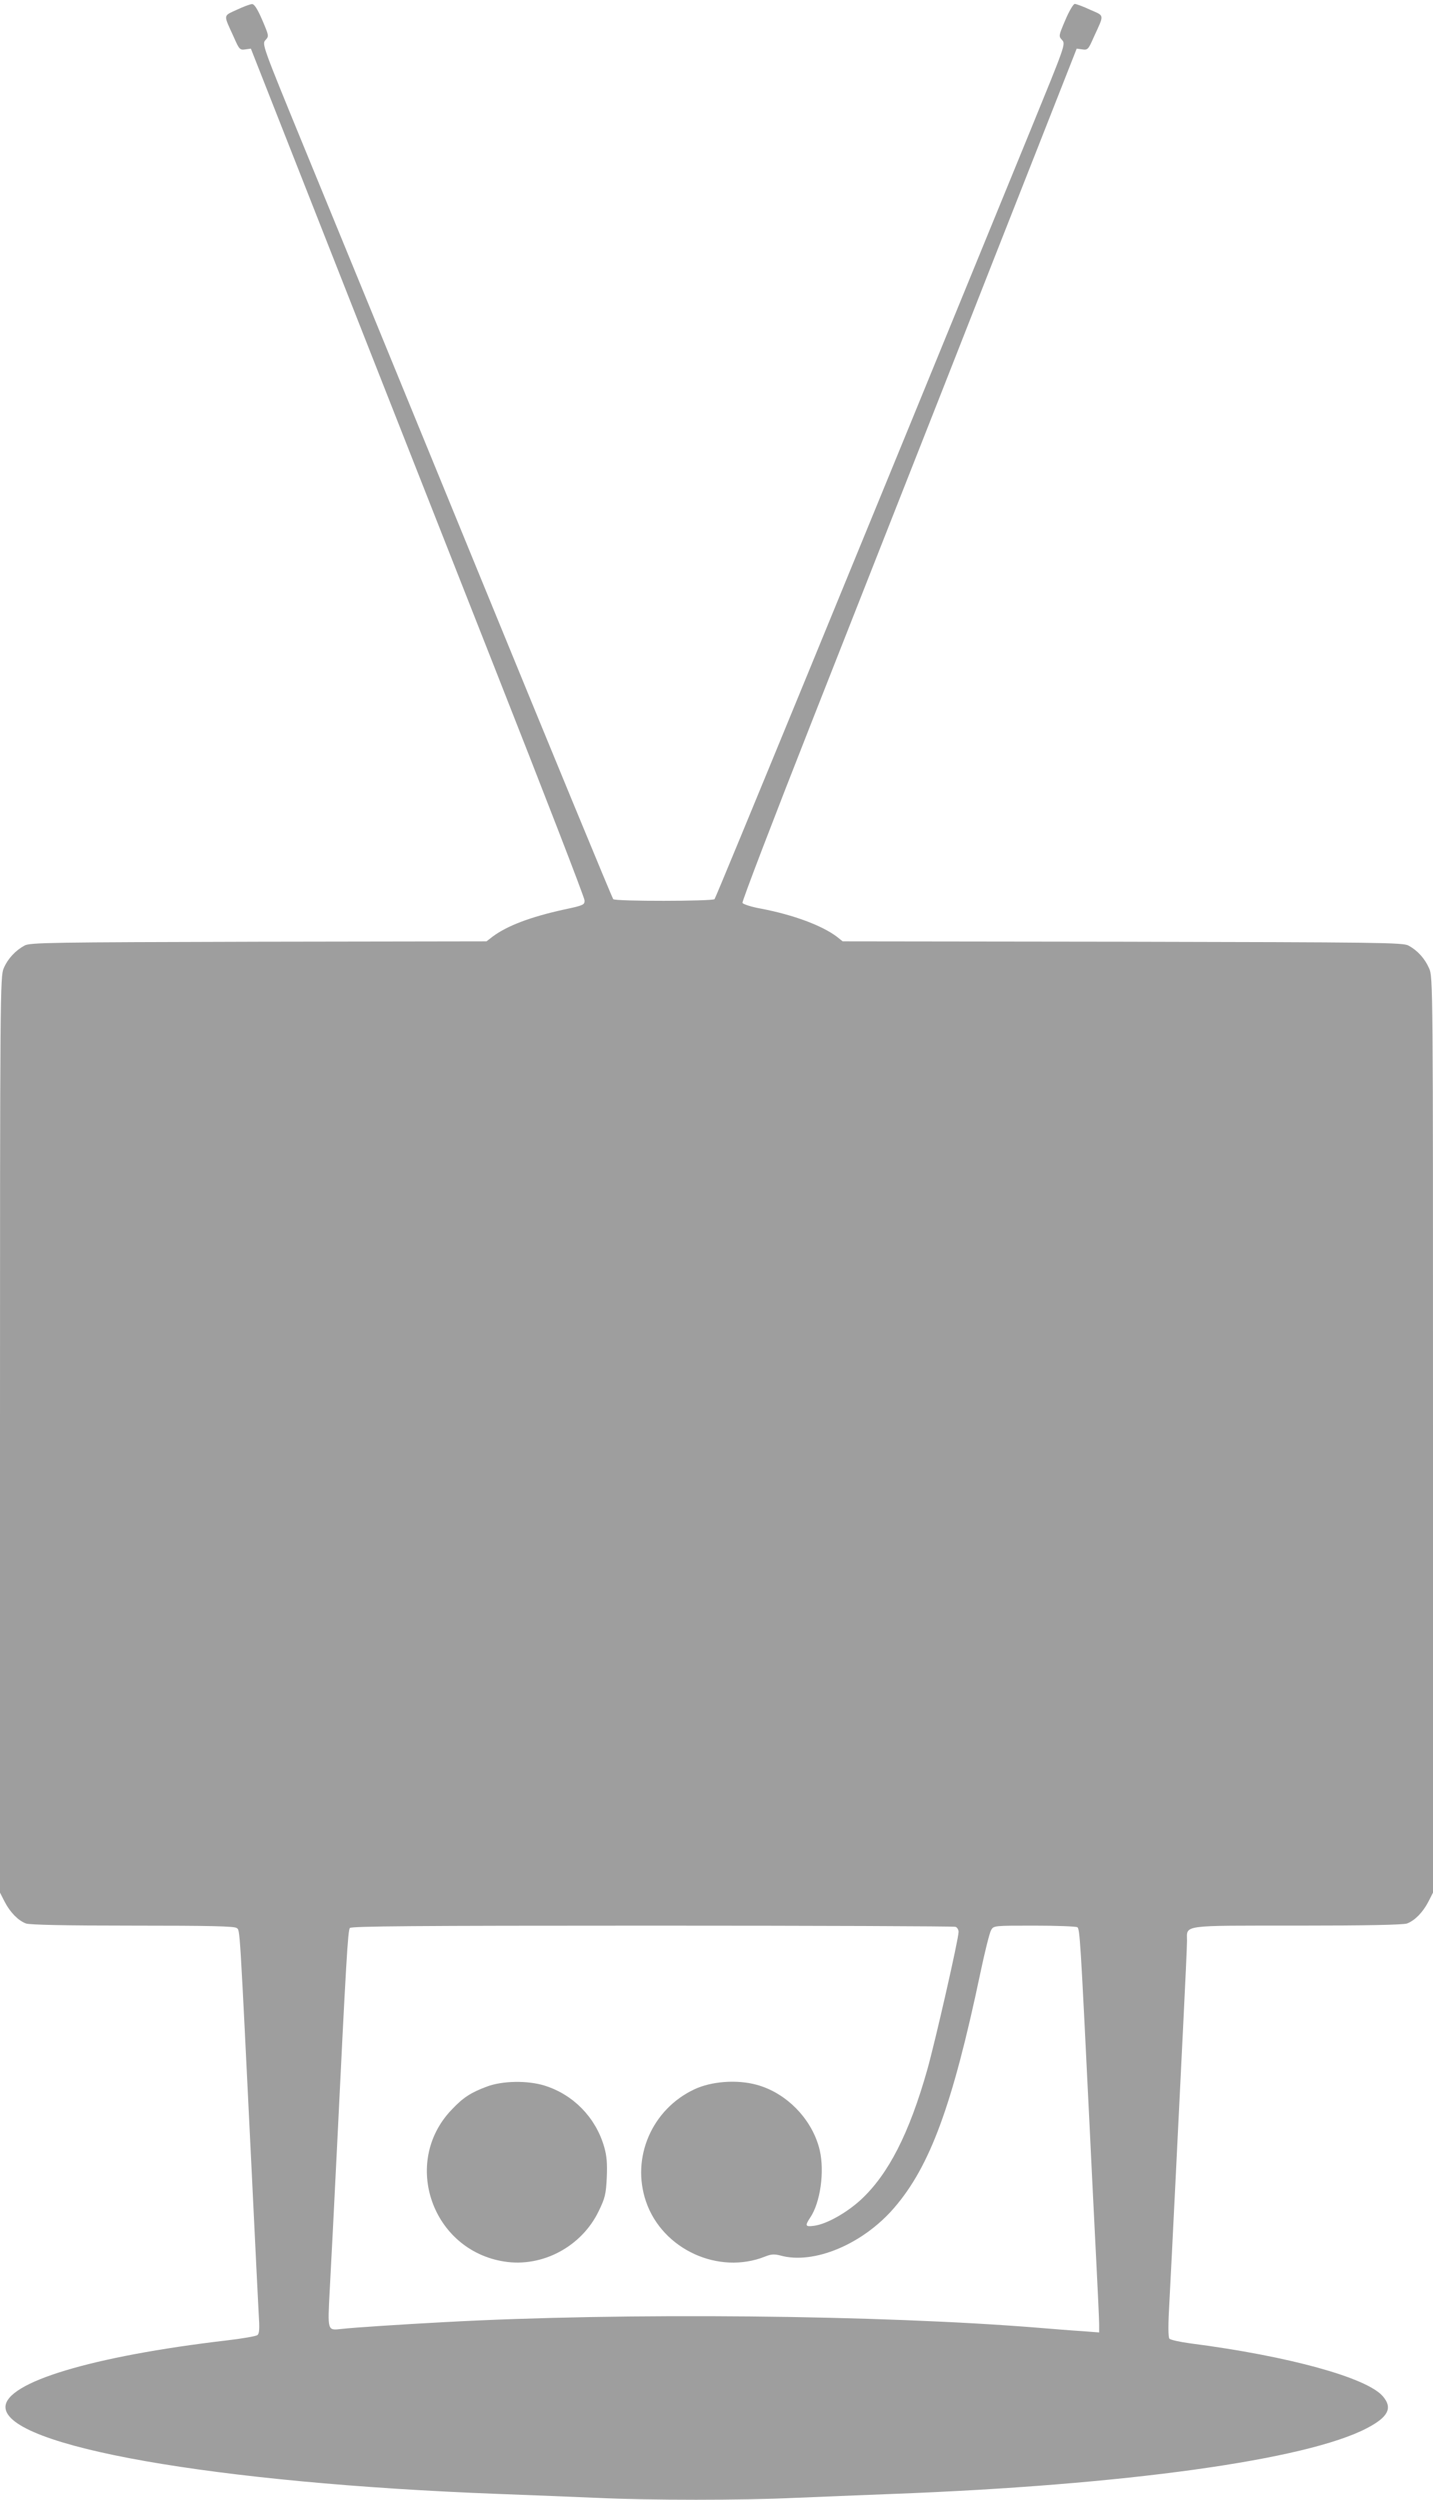
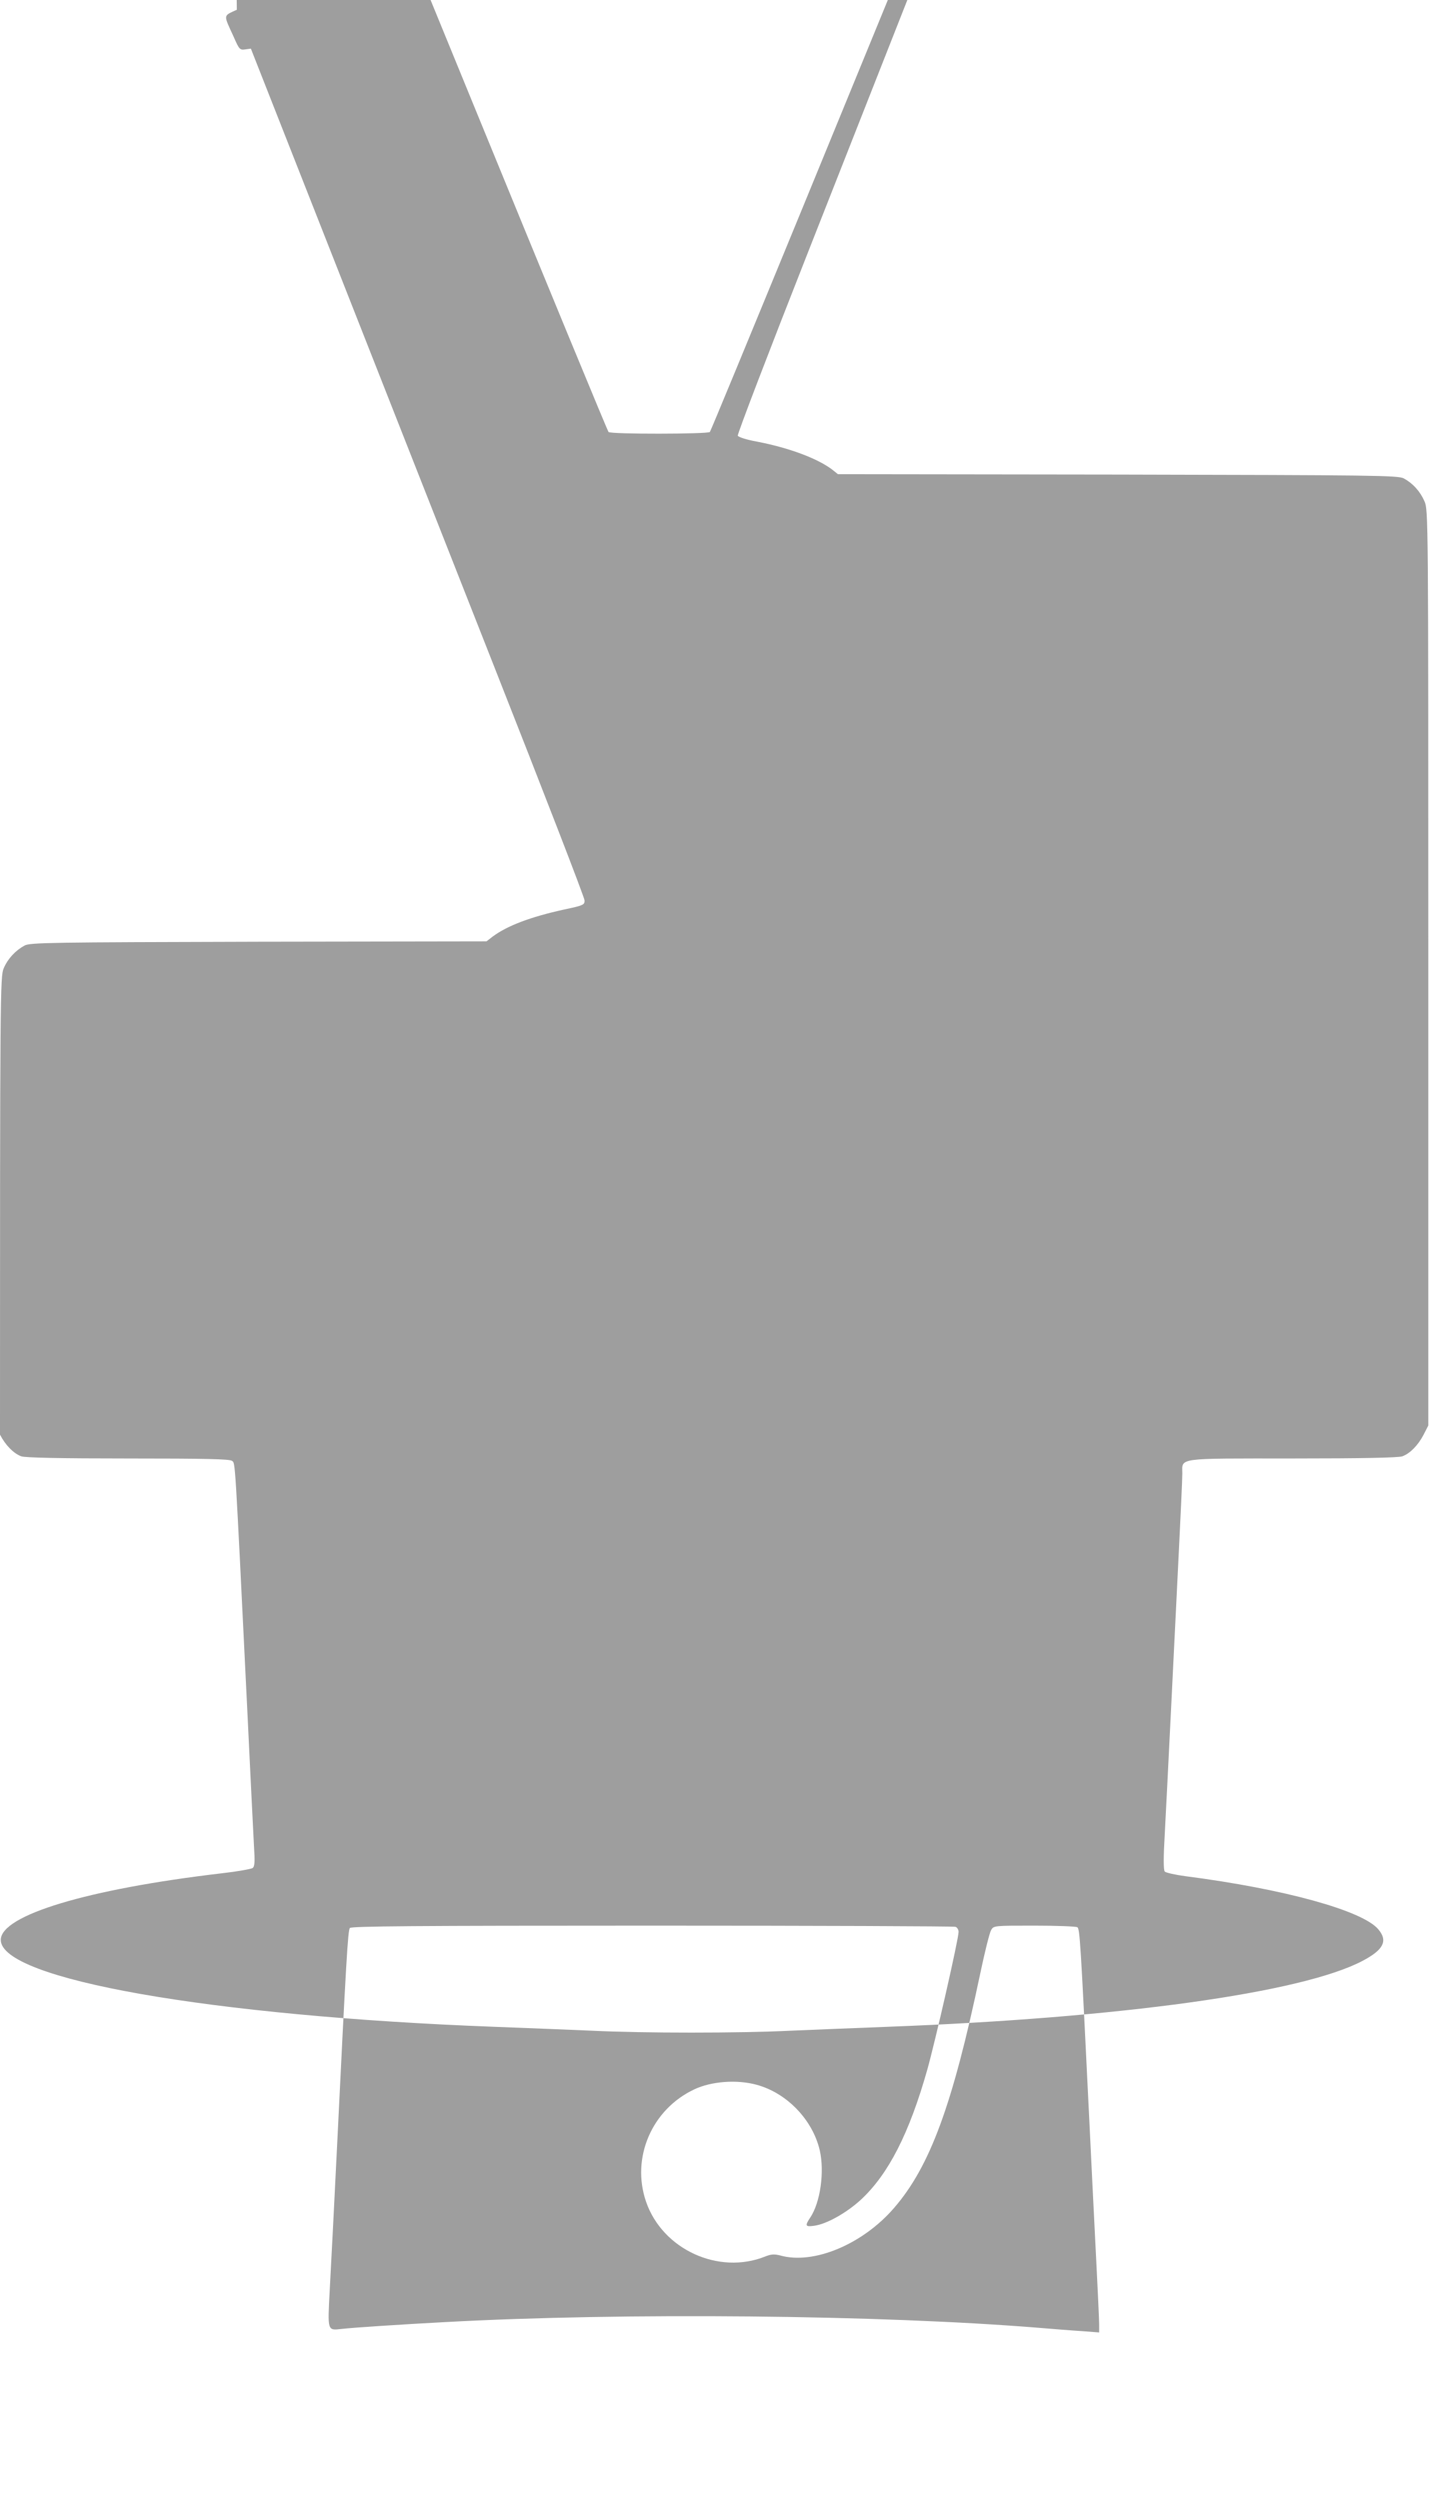
<svg xmlns="http://www.w3.org/2000/svg" version="1.0" width="734pt" height="1280pt" viewBox="0 0 734 1280" preserveAspectRatio="xMidYMid meet">
  <g transform="translate(0,1280) scale(0.1,-0.1)" fill="#9e9e9e" stroke="none">
-     <path d="M1213 12750 c-71 -33 -70 -21 -15 -141 27 -62 31 -66 58 -62 l29 4 389 -988 c214 -543 598 -1519 854 -2168 256 -649 466 -1191 466 -1205 1 -23 -5 -26 -104 -47 -173 -38 -292 -83 -367 -139 l-31 -24 -1169 -2 c-1065 -3 -1171 -4 -1198 -20 -46 -25 -86 -68 -106 -116 -18 -42 -19 -121 -19 -2388 l0 -2345 24 -47 c28 -54 69 -96 109 -111 19 -7 204 -11 546 -11 398 0 521 -3 533 -12 18 -14 14 44 78 -1263 16 -335 32 -655 35 -711 5 -77 4 -103 -7 -111 -7 -5 -78 -18 -158 -27 -690 -81 -1132 -215 -1132 -341 -1 -201 1074 -390 2527 -445 160 -6 385 -15 500 -20 269 -13 751 -13 1020 0 116 5 338 14 495 20 1190 45 2122 174 2432 337 109 57 132 103 82 162 -80 96 -483 207 -987 272 -53 7 -102 18 -107 24 -7 8 -7 75 0 191 5 98 19 366 30 594 11 228 29 593 40 810 11 217 20 416 20 442 0 83 -38 78 565 78 353 0 543 4 562 11 40 15 81 57 109 111 l24 47 0 2344 c0 2313 0 2345 -20 2389 -22 50 -59 91 -105 116 -27 16 -151 17 -1464 20 l-1435 2 -30 24 c-76 57 -220 111 -386 143 -51 9 -94 23 -97 30 -3 7 159 430 360 940 201 510 500 1270 665 1688 164 418 386 982 493 1253 l194 493 29 -4 c27 -4 31 0 58 62 55 120 57 108 -18 141 -36 17 -72 30 -79 30 -7 0 -29 -37 -48 -82 -35 -82 -35 -83 -17 -103 19 -20 16 -27 -159 -455 -882 -2156 -1614 -3937 -1621 -3944 -11 -11 -509 -12 -519 0 -5 5 -315 756 -689 1669 -374 913 -777 1896 -896 2185 -212 517 -215 525 -196 545 18 20 18 21 -17 103 -24 56 -41 82 -52 81 -9 0 -44 -13 -78 -29z m3681 -9816 c9 -3 16 -15 16 -26 0 -36 -119 -559 -161 -708 -92 -324 -198 -532 -339 -663 -74 -68 -177 -126 -241 -134 -44 -6 -47 0 -19 42 52 77 74 235 49 344 -36 156 -168 294 -323 336 -101 28 -232 18 -319 -23 -218 -102 -325 -350 -248 -575 84 -245 372 -377 611 -281 30 12 46 13 77 5 171 -48 423 58 583 244 184 213 299 526 441 1200 23 110 48 210 56 223 13 22 16 22 221 22 114 0 213 -4 220 -8 13 -9 16 -54 62 -997 11 -231 27 -550 35 -708 8 -158 15 -306 15 -329 l0 -41 -92 7 c-51 3 -145 11 -208 16 -815 67 -2137 80 -3050 30 -225 -12 -469 -28 -530 -35 -74 -8 -72 -13 -61 201 6 104 22 421 36 704 48 985 57 1135 67 1148 8 9 330 12 1548 12 846 0 1545 -3 1554 -6z" />
-     <path d="M2494 2116 c-83 -31 -122 -56 -183 -121 -254 -269 -98 -717 272 -775 195 -31 397 77 484 259 32 66 37 86 41 171 3 72 0 111 -13 156 -43 151 -158 269 -306 315 -87 27 -215 25 -295 -5z" />
+     <path d="M1213 12750 c-71 -33 -70 -21 -15 -141 27 -62 31 -66 58 -62 l29 4 389 -988 c214 -543 598 -1519 854 -2168 256 -649 466 -1191 466 -1205 1 -23 -5 -26 -104 -47 -173 -38 -292 -83 -367 -139 l-31 -24 -1169 -2 c-1065 -3 -1171 -4 -1198 -20 -46 -25 -86 -68 -106 -116 -18 -42 -19 -121 -19 -2388 c28 -54 69 -96 109 -111 19 -7 204 -11 546 -11 398 0 521 -3 533 -12 18 -14 14 44 78 -1263 16 -335 32 -655 35 -711 5 -77 4 -103 -7 -111 -7 -5 -78 -18 -158 -27 -690 -81 -1132 -215 -1132 -341 -1 -201 1074 -390 2527 -445 160 -6 385 -15 500 -20 269 -13 751 -13 1020 0 116 5 338 14 495 20 1190 45 2122 174 2432 337 109 57 132 103 82 162 -80 96 -483 207 -987 272 -53 7 -102 18 -107 24 -7 8 -7 75 0 191 5 98 19 366 30 594 11 228 29 593 40 810 11 217 20 416 20 442 0 83 -38 78 565 78 353 0 543 4 562 11 40 15 81 57 109 111 l24 47 0 2344 c0 2313 0 2345 -20 2389 -22 50 -59 91 -105 116 -27 16 -151 17 -1464 20 l-1435 2 -30 24 c-76 57 -220 111 -386 143 -51 9 -94 23 -97 30 -3 7 159 430 360 940 201 510 500 1270 665 1688 164 418 386 982 493 1253 l194 493 29 -4 c27 -4 31 0 58 62 55 120 57 108 -18 141 -36 17 -72 30 -79 30 -7 0 -29 -37 -48 -82 -35 -82 -35 -83 -17 -103 19 -20 16 -27 -159 -455 -882 -2156 -1614 -3937 -1621 -3944 -11 -11 -509 -12 -519 0 -5 5 -315 756 -689 1669 -374 913 -777 1896 -896 2185 -212 517 -215 525 -196 545 18 20 18 21 -17 103 -24 56 -41 82 -52 81 -9 0 -44 -13 -78 -29z m3681 -9816 c9 -3 16 -15 16 -26 0 -36 -119 -559 -161 -708 -92 -324 -198 -532 -339 -663 -74 -68 -177 -126 -241 -134 -44 -6 -47 0 -19 42 52 77 74 235 49 344 -36 156 -168 294 -323 336 -101 28 -232 18 -319 -23 -218 -102 -325 -350 -248 -575 84 -245 372 -377 611 -281 30 12 46 13 77 5 171 -48 423 58 583 244 184 213 299 526 441 1200 23 110 48 210 56 223 13 22 16 22 221 22 114 0 213 -4 220 -8 13 -9 16 -54 62 -997 11 -231 27 -550 35 -708 8 -158 15 -306 15 -329 l0 -41 -92 7 c-51 3 -145 11 -208 16 -815 67 -2137 80 -3050 30 -225 -12 -469 -28 -530 -35 -74 -8 -72 -13 -61 201 6 104 22 421 36 704 48 985 57 1135 67 1148 8 9 330 12 1548 12 846 0 1545 -3 1554 -6z" />
  </g>
</svg>